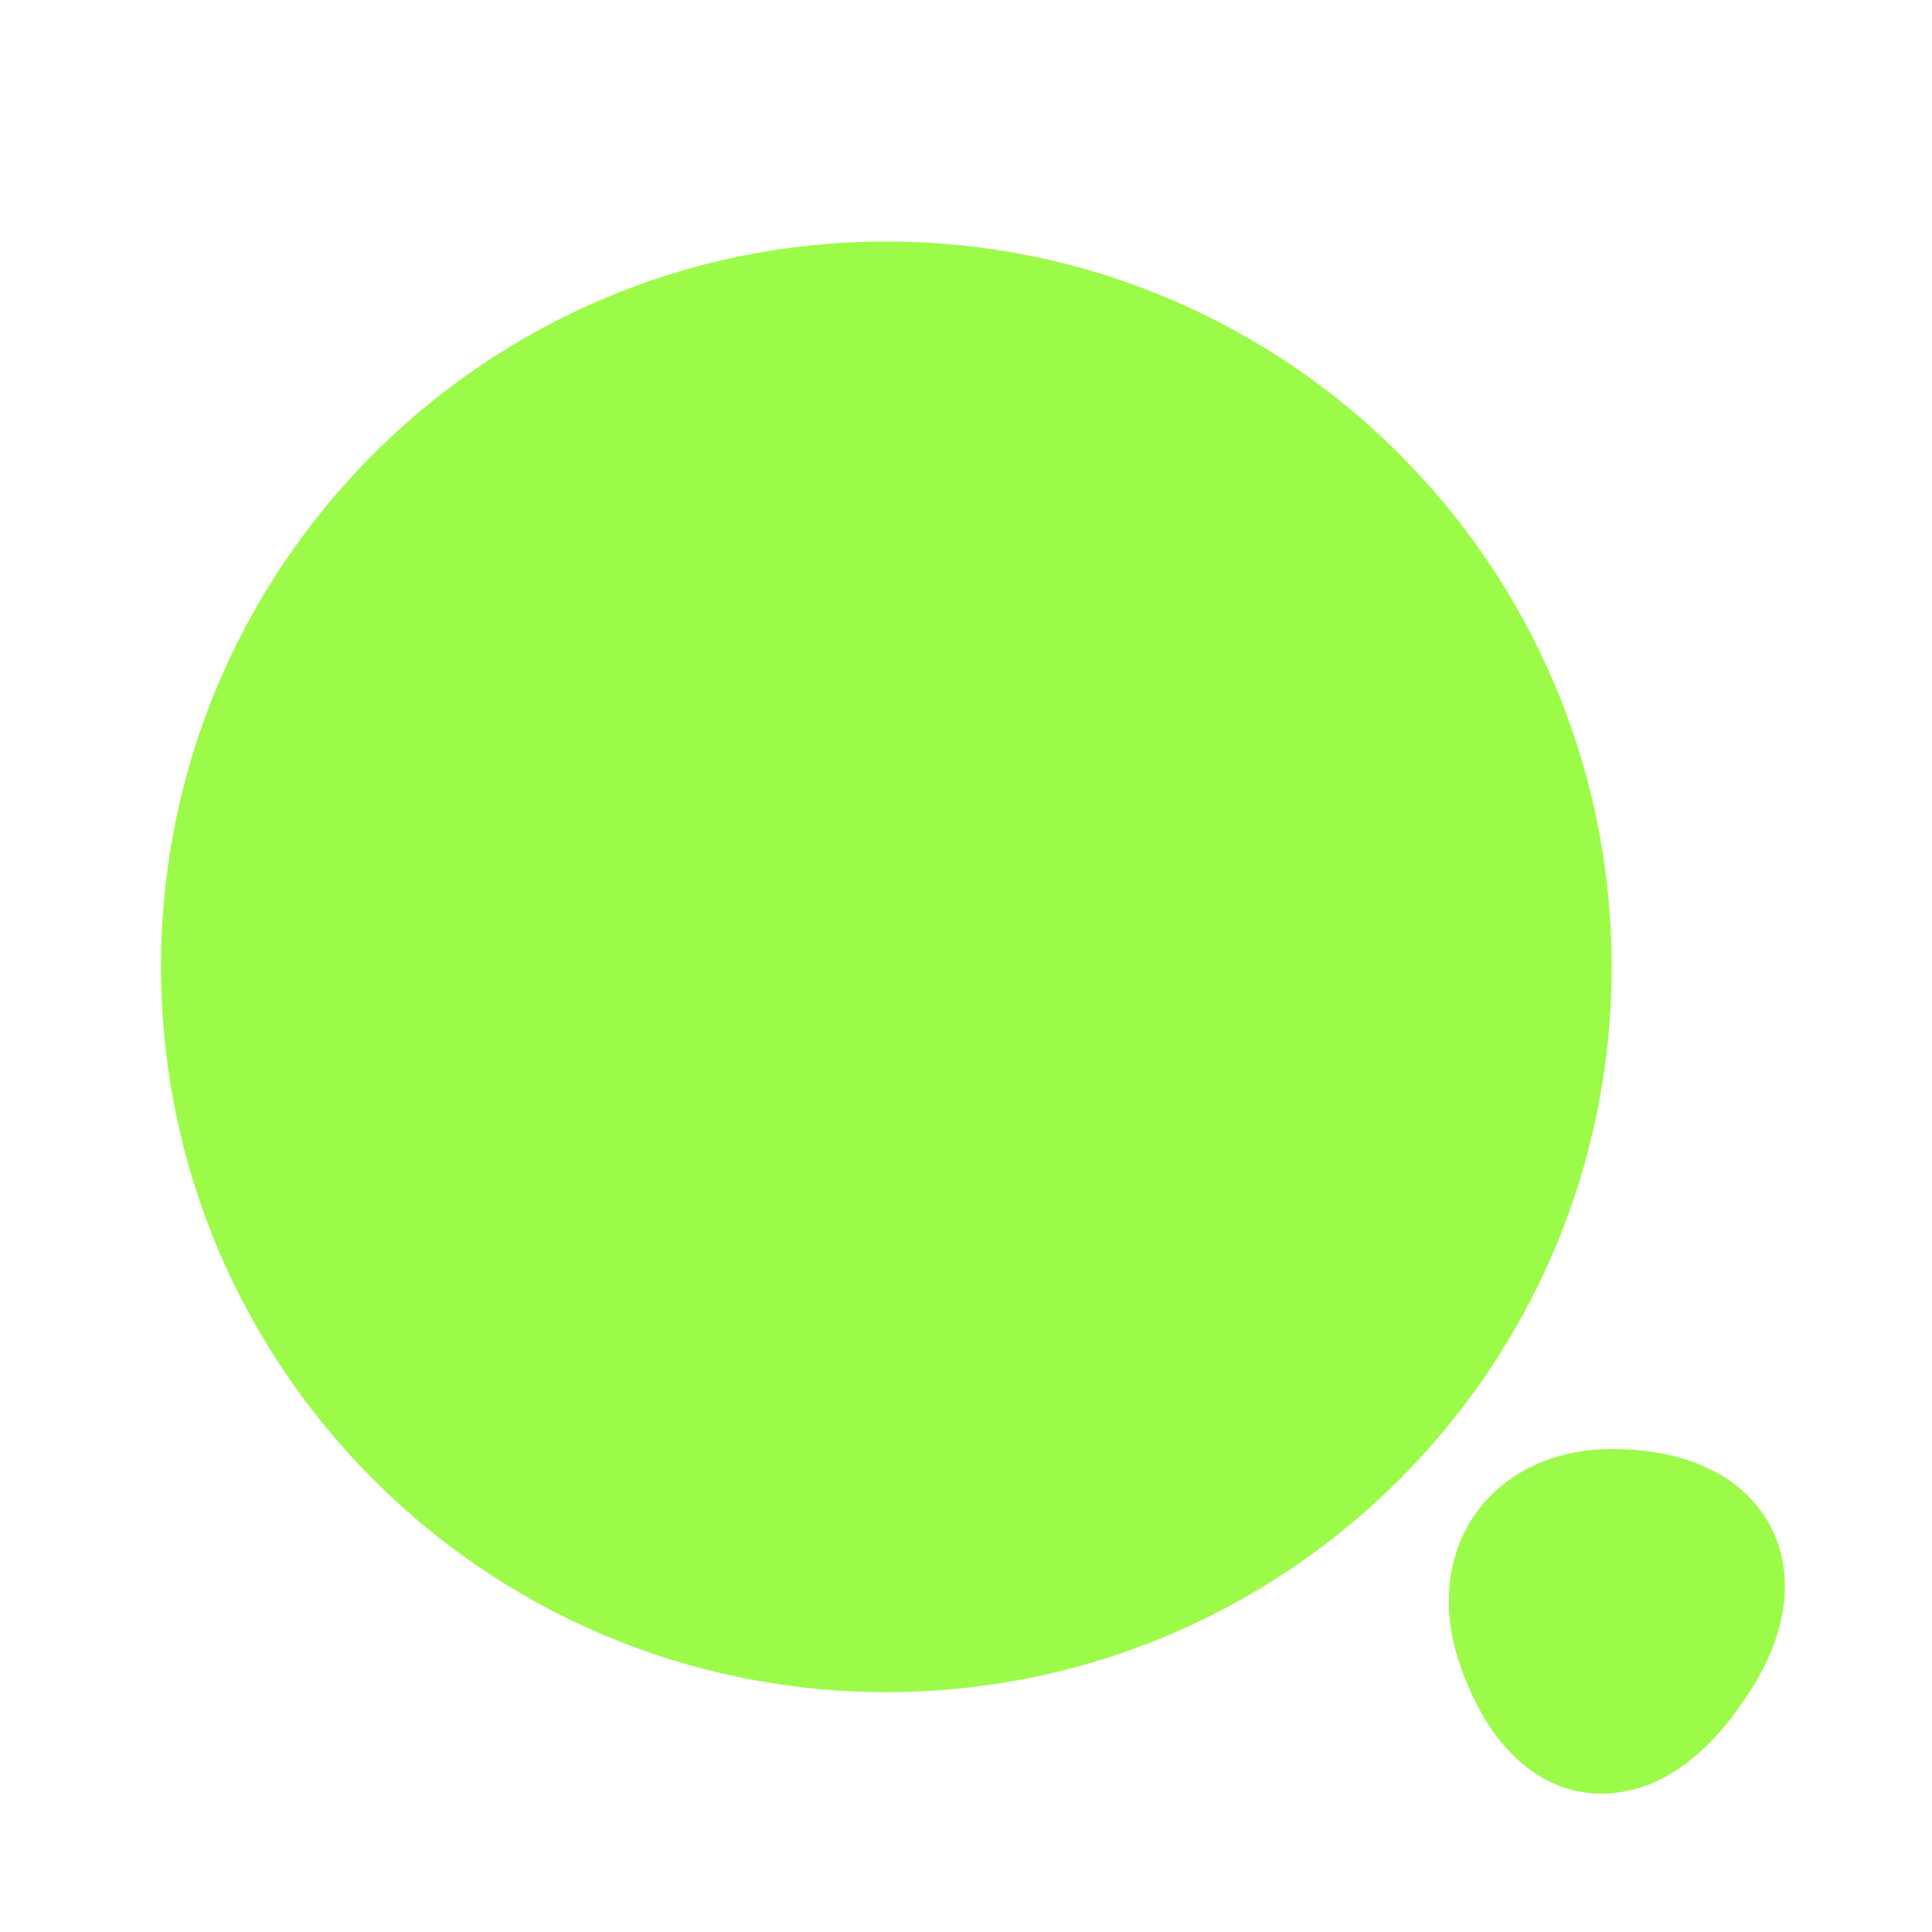
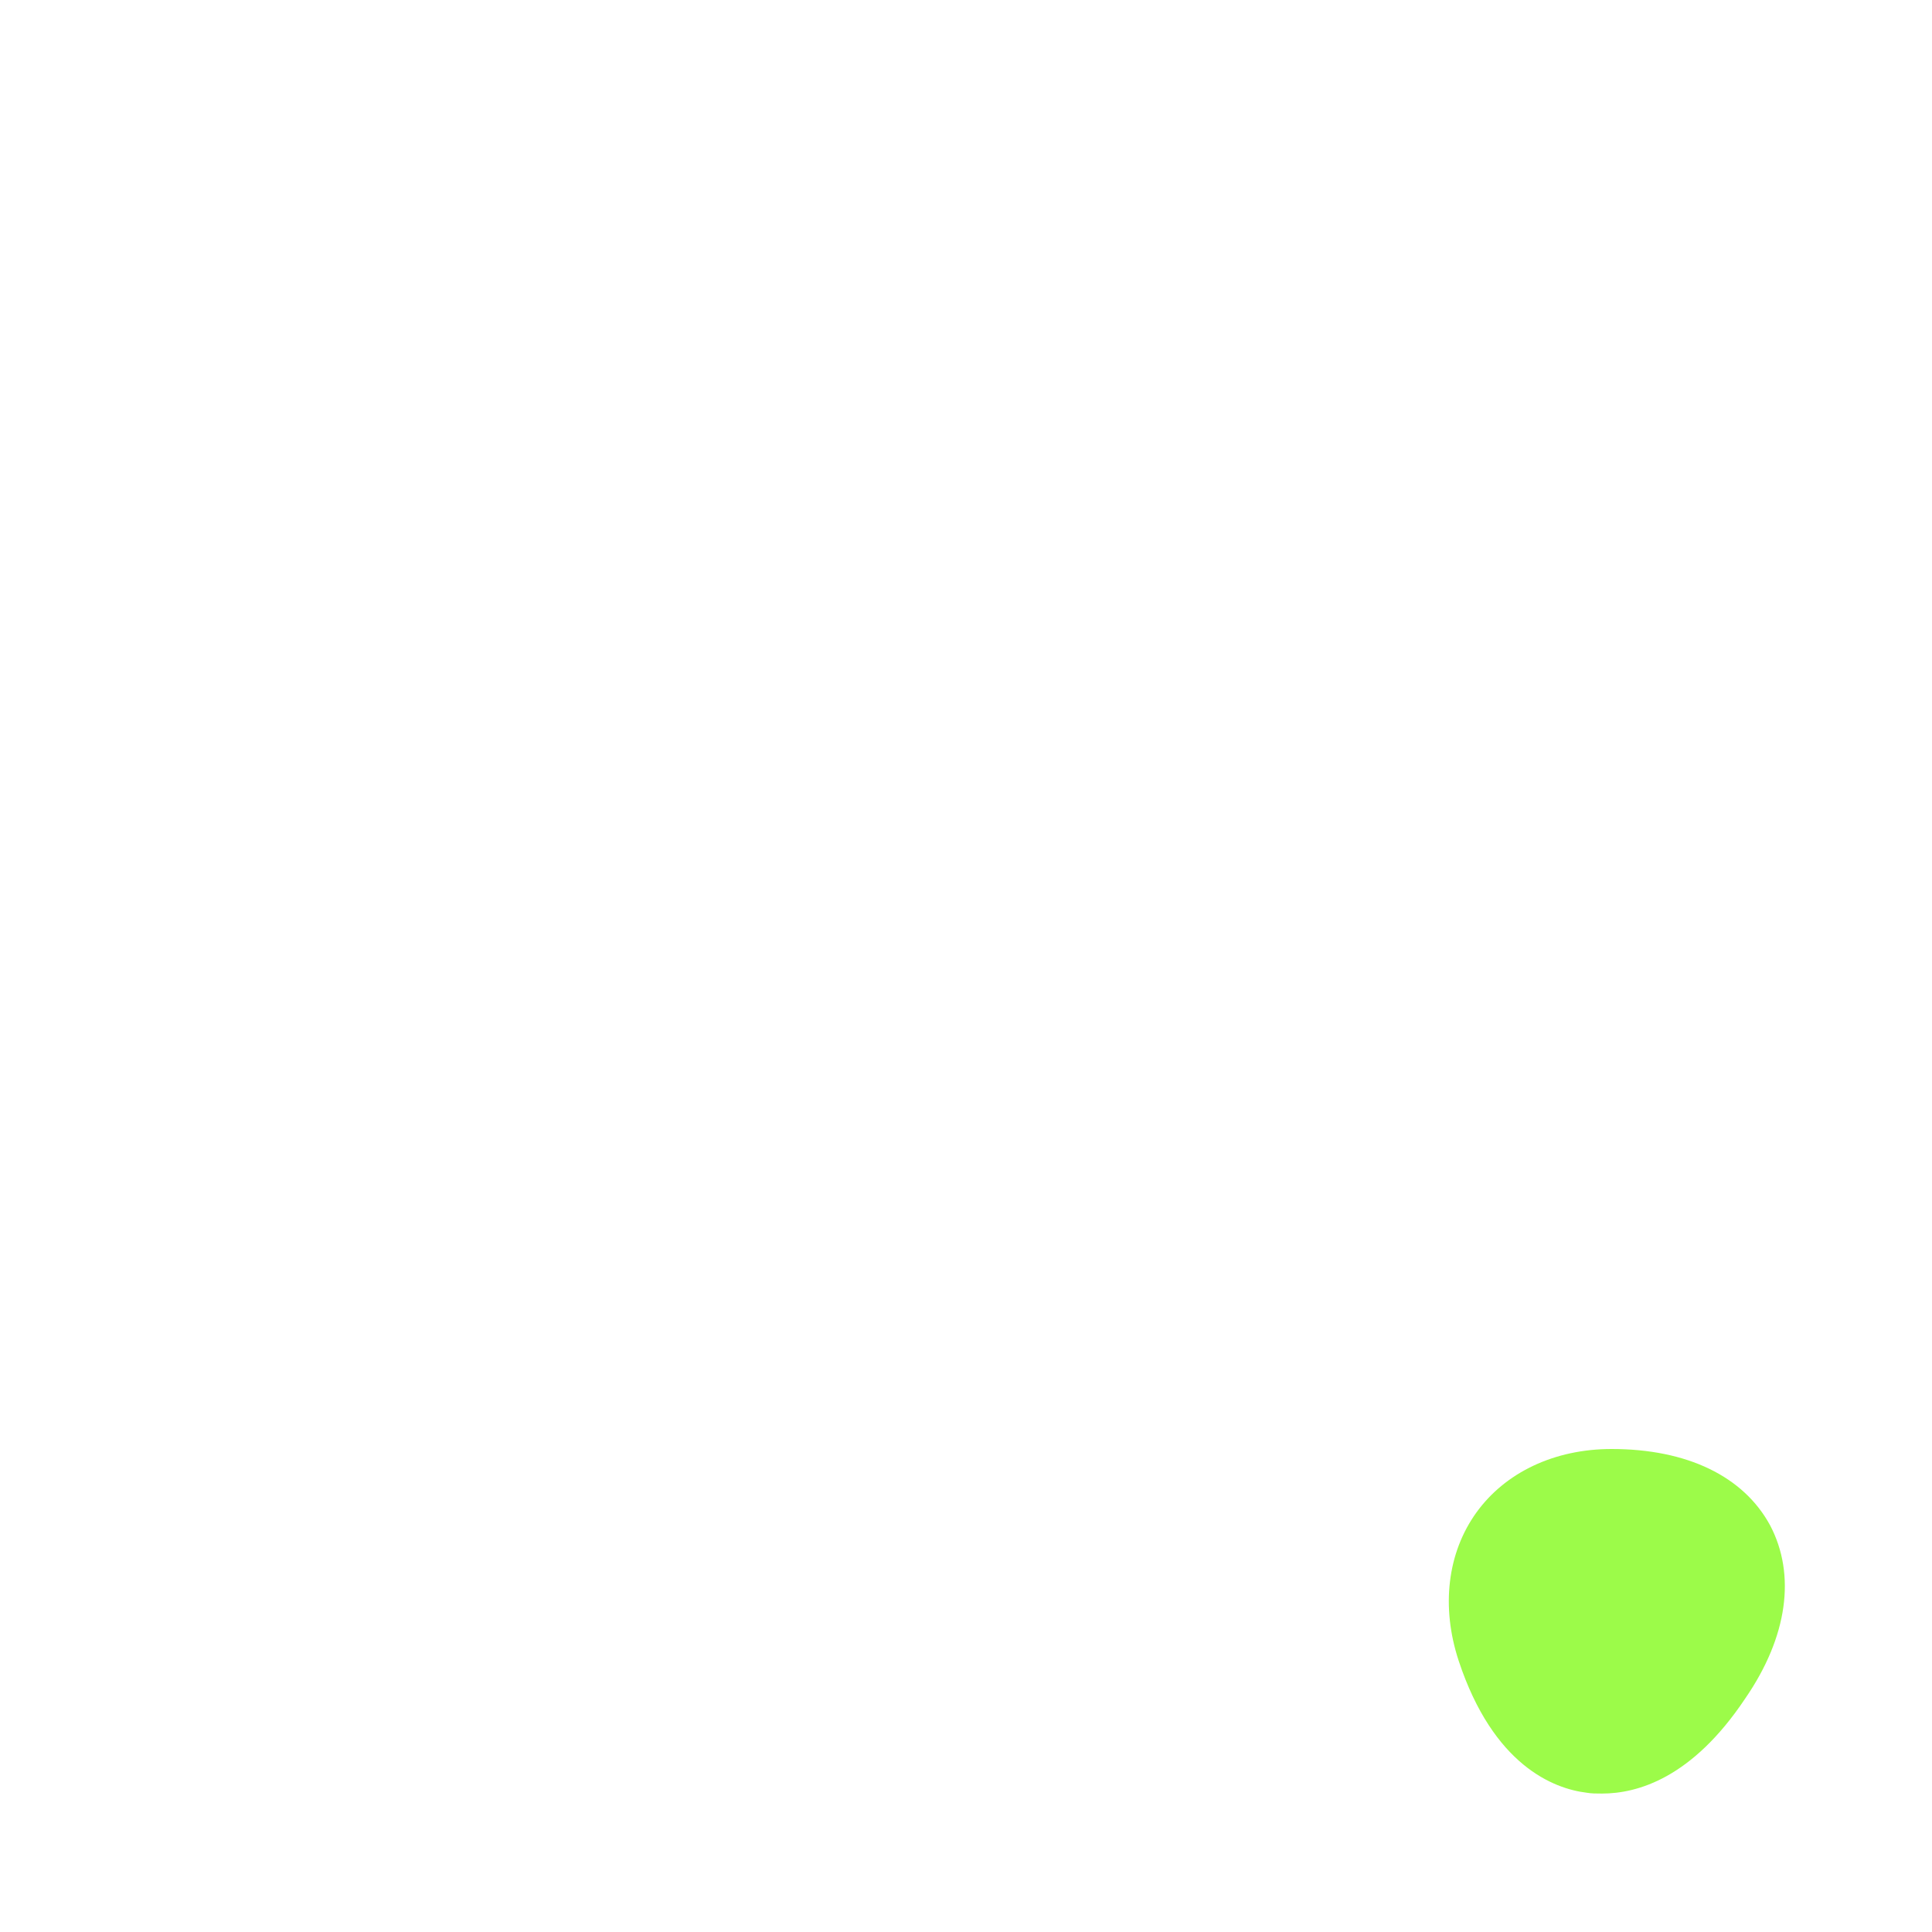
<svg xmlns="http://www.w3.org/2000/svg" width="32" height="32" viewBox="0 0 32 32" fill="none">
-   <path d="M14.68 28.027C21.315 28.027 26.694 22.648 26.694 16.013C26.694 9.379 21.315 4 14.68 4C8.046 4 2.667 9.379 2.667 16.013C2.667 22.648 8.046 28.027 14.68 28.027Z" fill="#9CFB49" />
  <path d="M29.32 25.267C28.88 24.453 27.946 24 26.693 24C25.746 24 24.933 24.387 24.453 25.053C23.973 25.72 23.866 26.613 24.16 27.507C24.733 29.24 25.733 29.627 26.28 29.693C26.36 29.707 26.44 29.707 26.533 29.707C27.12 29.707 28.026 29.453 28.906 28.133C29.613 27.107 29.746 26.08 29.32 25.267Z" fill="#9CFB49" />
</svg>